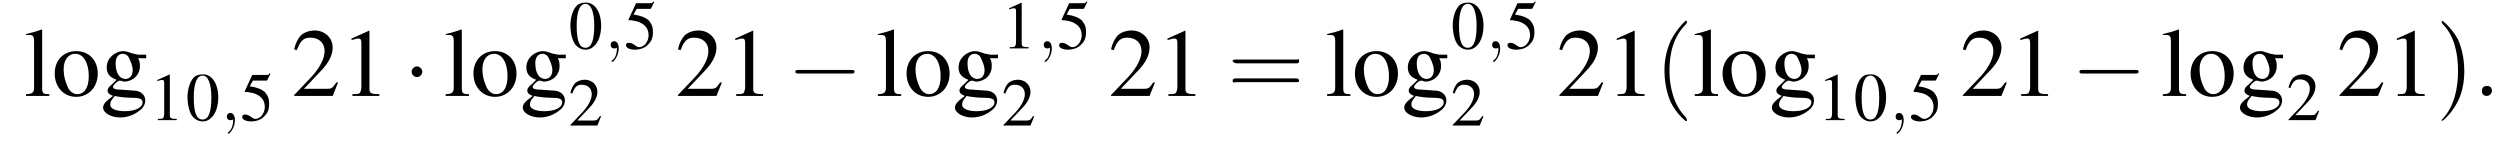
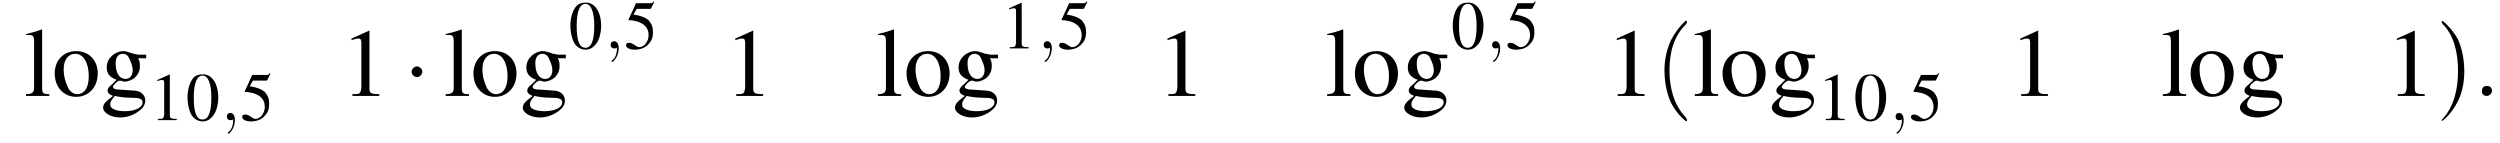
<svg xmlns="http://www.w3.org/2000/svg" xmlns:xlink="http://www.w3.org/1999/xlink" version="1.1" width="278.8pt" height="16.0pt" viewBox="97.2 82.6 278.8 16.0">
  <defs>
    <use id="g11-58" xlink:href="#g7-58" transform="scale(1.4)" />
    <path id="g16-40" d="M2.6 1.9C2.6 1.9 2.6 1.9 2.5 1.7C1.5 .7 1.2-.8 1.2-2C1.2-3.4 1.5-4.7 2.5-5.7C2.6-5.8 2.6-5.9 2.6-5.9C2.6-5.9 2.6-6 2.5-6C2.5-6 1.8-5.4 1.3-4.4C.9-3.5 .8-2.7 .8-2C.8-1.4 .9-.4 1.3 .5C1.8 1.5 2.5 2 2.5 2C2.6 2 2.6 2 2.6 1.9Z" />
    <path id="g16-41" d="M2.3-2C2.3-2.6 2.2-3.6 1.8-4.5C1.3-5.4 .6-6 .5-6C.5-6 .5-5.9 .5-5.9C.5-5.9 .5-5.8 .6-5.7C1.4-4.9 1.8-3.6 1.8-2C1.8-.6 1.5 .8 .6 1.8C.5 1.9 .5 1.9 .5 1.9C.5 2 .5 2 .5 2C.6 2 1.3 1.4 1.8 .4C2.2-.4 2.3-1.3 2.3-2Z" />
-     <path id="g16-61" d="M5.5-2.6C5.6-2.6 5.7-2.6 5.7-2.8S5.6-2.9 5.5-2.9H.7C.6-2.9 .4-2.9 .4-2.8S.6-2.6 .7-2.6H5.5ZM5.5-1.1C5.6-1.1 5.7-1.1 5.7-1.2S5.6-1.4 5.5-1.4H.7C.6-1.4 .4-1.4 .4-1.2S.6-1.1 .7-1.1H5.5Z" />
    <path id="g7-58" d="M1.5-.4C1.5-.7 1.3-.8 1.1-.8S.7-.7 .7-.4S.9 0 1.1 0S1.5-.2 1.5-.4Z" />
    <path id="g7-59" d="M1.6 0C1.6-.5 1.4-.8 1.1-.8C.8-.8 .7-.6 .7-.4C.7-.2 .8 0 1.1 0C1.2 0 1.3 0 1.4-.1C1.4-.1 1.4-.1 1.4-.1S1.4-.1 1.4 0C1.4 .6 1.2 1.1 .9 1.3C.8 1.4 .8 1.4 .8 1.4C.8 1.5 .8 1.5 .9 1.5C1 1.5 1.6 .9 1.6 0Z" />
    <use id="g15-48" xlink:href="#g3-48" transform="scale(.7)" />
    <use id="g15-49" xlink:href="#g3-49" transform="scale(.7)" />
    <use id="g15-50" xlink:href="#g3-50" transform="scale(.7)" />
    <use id="g15-53" xlink:href="#g3-53" transform="scale(.7)" />
    <use id="g19-49" xlink:href="#g3-49" />
    <use id="g19-50" xlink:href="#g3-50" />
    <use id="g19-103" xlink:href="#g3-103" />
    <use id="g19-108" xlink:href="#g3-108" />
    <use id="g19-111" xlink:href="#g3-111" />
    <path id="g3-48" d="M2.8-7.3C2.2-7.3 1.7-7.2 1.3-6.8C.7-6.2 .3-4.9 .3-3.7C.3-2.5 .6-1.2 1.1-.6C1.5-.1 2.1 .2 2.7 .2C3.3 .2 3.7 0 4.1-.4C4.8-1 5.2-2.3 5.2-3.6C5.2-5.8 4.2-7.3 2.8-7.3ZM2.7-7.1C3.6-7.1 4.1-5.8 4.1-3.6S3.7-.1 2.7-.1S1.3-1.3 1.3-3.6C1.3-5.9 1.8-7.1 2.7-7.1Z" />
    <path id="g3-49" d="M3.2-7.3L1.2-6.4V-6.2C1.3-6.3 1.5-6.3 1.5-6.3C1.7-6.4 1.9-6.4 2-6.4C2.2-6.4 2.3-6.3 2.3-5.9V-1C2.3-.7 2.2-.4 2.1-.3C1.9-.2 1.7-.2 1.3-.2V0H4.3V-.2C3.4-.2 3.2-.3 3.2-.8V-7.3L3.2-7.3Z" />
-     <path id="g3-50" d="M5.2-1.5L5-1.5C4.6-.9 4.5-.8 4-.8H1.4L3.2-2.7C4.2-3.7 4.6-4.6 4.6-5.4C4.6-6.5 3.7-7.3 2.6-7.3C2-7.3 1.4-7.1 1-6.7C.7-6.3 .5-6 .3-5.2L.6-5.1C1-6.2 1.4-6.5 2.1-6.5C3.1-6.5 3.7-5.9 3.7-5C3.7-4.2 3.2-3.2 2.3-2.2L.3-.1V0H4.6L5.2-1.5Z" />
    <path id="g3-53" d="M2-6.3H4.1C4.3-6.3 4.3-6.4 4.3-6.4L4.8-7.4L4.7-7.5C4.5-7.2 4.4-7.2 4.2-7.2H1.9L.7-4.6C.7-4.6 .7-4.6 .7-4.6C.7-4.5 .7-4.5 .8-4.5C1.2-4.5 1.6-4.4 2.1-4.3C3.3-3.9 3.9-3.2 3.9-2.1C3.9-1.1 3.2-.2 2.4-.2C2.2-.2 2-.3 1.6-.6C1.3-.8 1-.9 .8-.9C.5-.9 .3-.8 .3-.5C.3-.1 .9 .2 1.7 .2C2.6 .2 3.4-.1 3.9-.7C4.4-1.2 4.6-1.8 4.6-2.6C4.6-3.4 4.4-3.9 3.9-4.5C3.4-4.9 2.8-5.2 1.5-5.4L2-6.3Z" />
    <path id="g3-103" d="M5.1-4.2V-4.6H4.3C4.1-4.6 3.9-4.7 3.7-4.7L3.4-4.8C3.1-4.9 2.8-5 2.6-5C1.6-5 .7-4.2 .7-3.2C.7-2.5 1-2.1 1.8-1.8C1.6-1.6 1.4-1.4 1.3-1.3C.9-1 .8-.8 .8-.6C.8-.4 .9-.2 1.4 0C.6 .6 .3 .9 .3 1.3C.3 1.9 1.2 2.4 2.2 2.4C3 2.4 3.8 2.1 4.4 1.6C4.8 1.3 5 .9 5 .5C5-.1 4.5-.6 3.7-.6L2.3-.7C1.7-.7 1.4-.8 1.4-1C1.4-1.2 1.8-1.6 2.1-1.7C2.2-1.7 2.3-1.7 2.3-1.7C2.5-1.6 2.7-1.6 2.7-1.6C3.1-1.6 3.6-1.8 3.9-2.1C4.2-2.4 4.4-2.8 4.4-3.3C4.4-3.6 4.4-3.9 4.2-4.2H5.1ZM1.6 0C2 .1 2.8 .2 3.4 .2C4.3 .2 4.7 .3 4.7 .7C4.7 1.3 3.9 1.7 2.7 1.7C1.7 1.7 1.1 1.4 1.1 1C1.1 .7 1.1 .6 1.6 0ZM1.7-3.7C1.7-4.3 2-4.7 2.5-4.7C2.8-4.7 3.1-4.5 3.2-4.2C3.4-3.8 3.6-3.3 3.6-2.9C3.6-2.3 3.3-1.9 2.8-1.9C2.1-1.9 1.7-2.6 1.7-3.6V-3.7Z" />
    <path id="g3-108" d="M.2-6.8H.3C.4-6.8 .5-6.8 .6-6.8C1-6.8 1.1-6.6 1.1-6.1V-.9C1.1-.4 .9-.2 .2-.2V0H2.8V-.2C2.1-.2 2-.3 2-.9V-7.4L1.9-7.4C1.4-7.2 1-7.1 .2-6.9V-6.8Z" />
    <path id="g3-111" d="M2.7-5C1.3-5 .3-4 .3-2.5C.3-1 1.3 .1 2.7 .1S5.1-1 5.1-2.5C5.1-4 4.1-5 2.7-5ZM2.6-4.7C3.5-4.7 4.1-3.7 4.1-2.2C4.1-.9 3.6-.2 2.8-.2C2.4-.2 2-.5 1.8-.9C1.5-1.5 1.3-2.2 1.3-3C1.3-4 1.8-4.7 2.6-4.7Z" />
    <use id="g20-40" xlink:href="#g16-40" transform="scale(1.4)" />
    <use id="g20-41" xlink:href="#g16-41" transform="scale(1.4)" />
    <use id="g20-61" xlink:href="#g16-61" transform="scale(1.4)" />
-     <path id="g1-0" d="M7.2-2.5C7.3-2.5 7.5-2.5 7.5-2.7S7.3-2.9 7.2-2.9H1.3C1.1-2.9 .9-2.9 .9-2.7S1.1-2.5 1.3-2.5H7.2Z" />
    <path id="g1-1" d="M2.1-2.7C2.1-3 1.8-3.3 1.5-3.3S.9-3 .9-2.7S1.2-2.1 1.5-2.1S2.1-2.4 2.1-2.7Z" />
  </defs>
  <g id="page1">
    <use x="99.9" y="93.3" xlink:href="#g19-108" />
    <use x="103" y="93.3" xlink:href="#g19-111" />
    <use x="108.4" y="93.3" xlink:href="#g19-103" />
    <use x="113.9" y="96" xlink:href="#g15-49" />
    <use x="117.9" y="96" xlink:href="#g15-48" />
    <use x="121.8" y="96" xlink:href="#g7-59" />
    <use x="124" y="96" xlink:href="#g15-53" />
    <use x="129.7" y="93.3" xlink:href="#g19-50" />
    <use x="135.2" y="93.3" xlink:href="#g19-49" />
    <use x="142.2" y="93.3" xlink:href="#g1-1" />
    <use x="146.7" y="93.3" xlink:href="#g19-108" />
    <use x="149.7" y="93.3" xlink:href="#g19-111" />
    <use x="155.2" y="93.3" xlink:href="#g19-103" />
    <use x="160.6" y="88" xlink:href="#g15-48" />
    <use x="164.6" y="88" xlink:href="#g7-59" />
    <use x="166.8" y="88" xlink:href="#g15-53" />
    <use x="160.6" y="96.6" xlink:href="#g15-50" />
    <use x="172.5" y="93.3" xlink:href="#g19-50" />
    <use x="178" y="93.3" xlink:href="#g19-49" />
    <use x="185" y="93.3" xlink:href="#g1-0" />
    <use x="194.9" y="93.3" xlink:href="#g19-108" />
    <use x="198" y="93.3" xlink:href="#g19-111" />
    <use x="203.4" y="93.3" xlink:href="#g19-103" />
    <use x="208.9" y="88" xlink:href="#g15-49" />
    <use x="212.9" y="88" xlink:href="#g7-59" />
    <use x="215.1" y="88" xlink:href="#g15-53" />
    <use x="208.9" y="96.6" xlink:href="#g15-50" />
    <use x="220.8" y="93.3" xlink:href="#g19-50" />
    <use x="226.2" y="93.3" xlink:href="#g19-49" />
    <use x="234.1" y="93.3" xlink:href="#g20-61" />
    <use x="245" y="93.3" xlink:href="#g19-108" />
    <use x="248" y="93.3" xlink:href="#g19-111" />
    <use x="253.5" y="93.3" xlink:href="#g19-103" />
    <use x="259" y="88" xlink:href="#g15-48" />
    <use x="262.9" y="88" xlink:href="#g7-59" />
    <use x="265.1" y="88" xlink:href="#g15-53" />
    <use x="259" y="96.6" xlink:href="#g15-50" />
    <use x="270.8" y="93.3" xlink:href="#g19-50" />
    <use x="276.3" y="93.3" xlink:href="#g19-49" />
    <use x="281.7" y="93.3" xlink:href="#g20-40" />
    <use x="286" y="93.3" xlink:href="#g19-108" />
    <use x="289" y="93.3" xlink:href="#g19-111" />
    <use x="294.5" y="93.3" xlink:href="#g19-103" />
    <use x="299.9" y="96" xlink:href="#g15-49" />
    <use x="303.9" y="96" xlink:href="#g15-48" />
    <use x="307.9" y="96" xlink:href="#g7-59" />
    <use x="310.1" y="96" xlink:href="#g15-53" />
    <use x="315.8" y="93.3" xlink:href="#g19-50" />
    <use x="321.3" y="93.3" xlink:href="#g19-49" />
    <use x="328.2" y="93.3" xlink:href="#g1-0" />
    <use x="338.2" y="93.3" xlink:href="#g19-108" />
    <use x="341.2" y="93.3" xlink:href="#g19-111" />
    <use x="346.7" y="93.3" xlink:href="#g19-103" />
    <use x="352.2" y="96" xlink:href="#g15-50" />
    <use x="357.8" y="93.3" xlink:href="#g19-50" />
    <use x="363.3" y="93.3" xlink:href="#g19-49" />
    <use x="368.8" y="93.3" xlink:href="#g20-41" />
    <use x="373" y="93.3" xlink:href="#g11-58" />
  </g>
</svg>